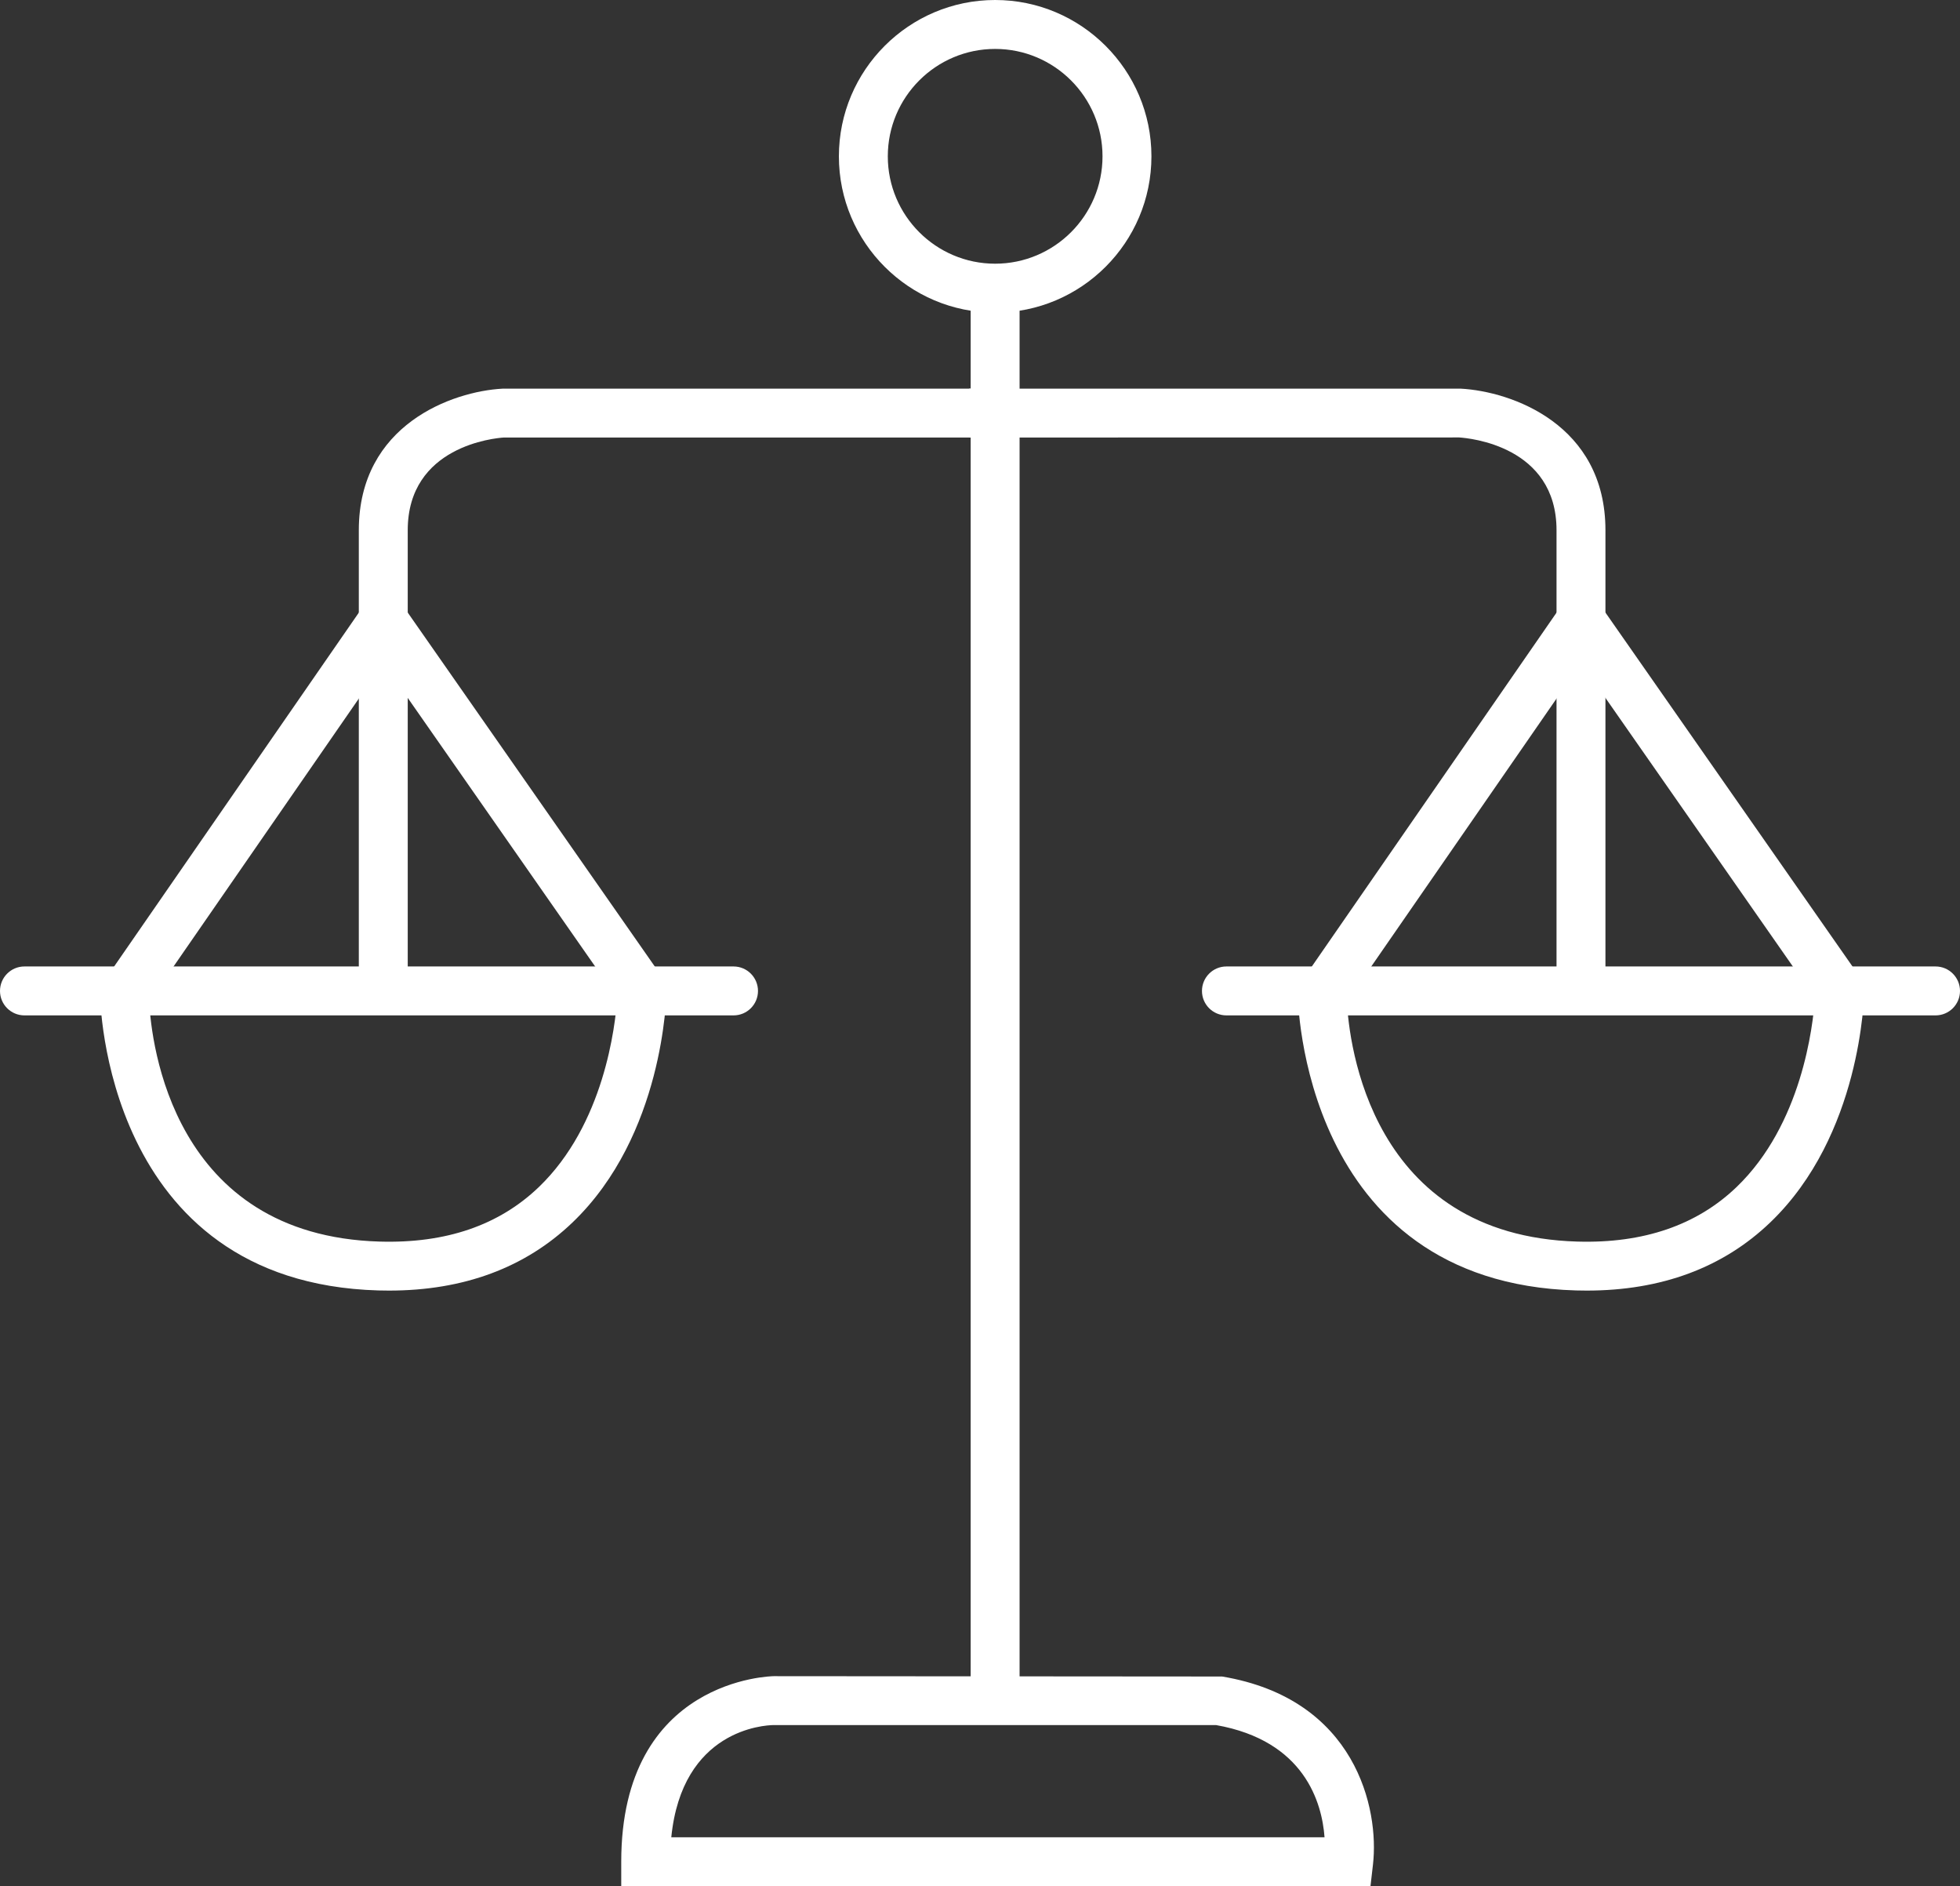
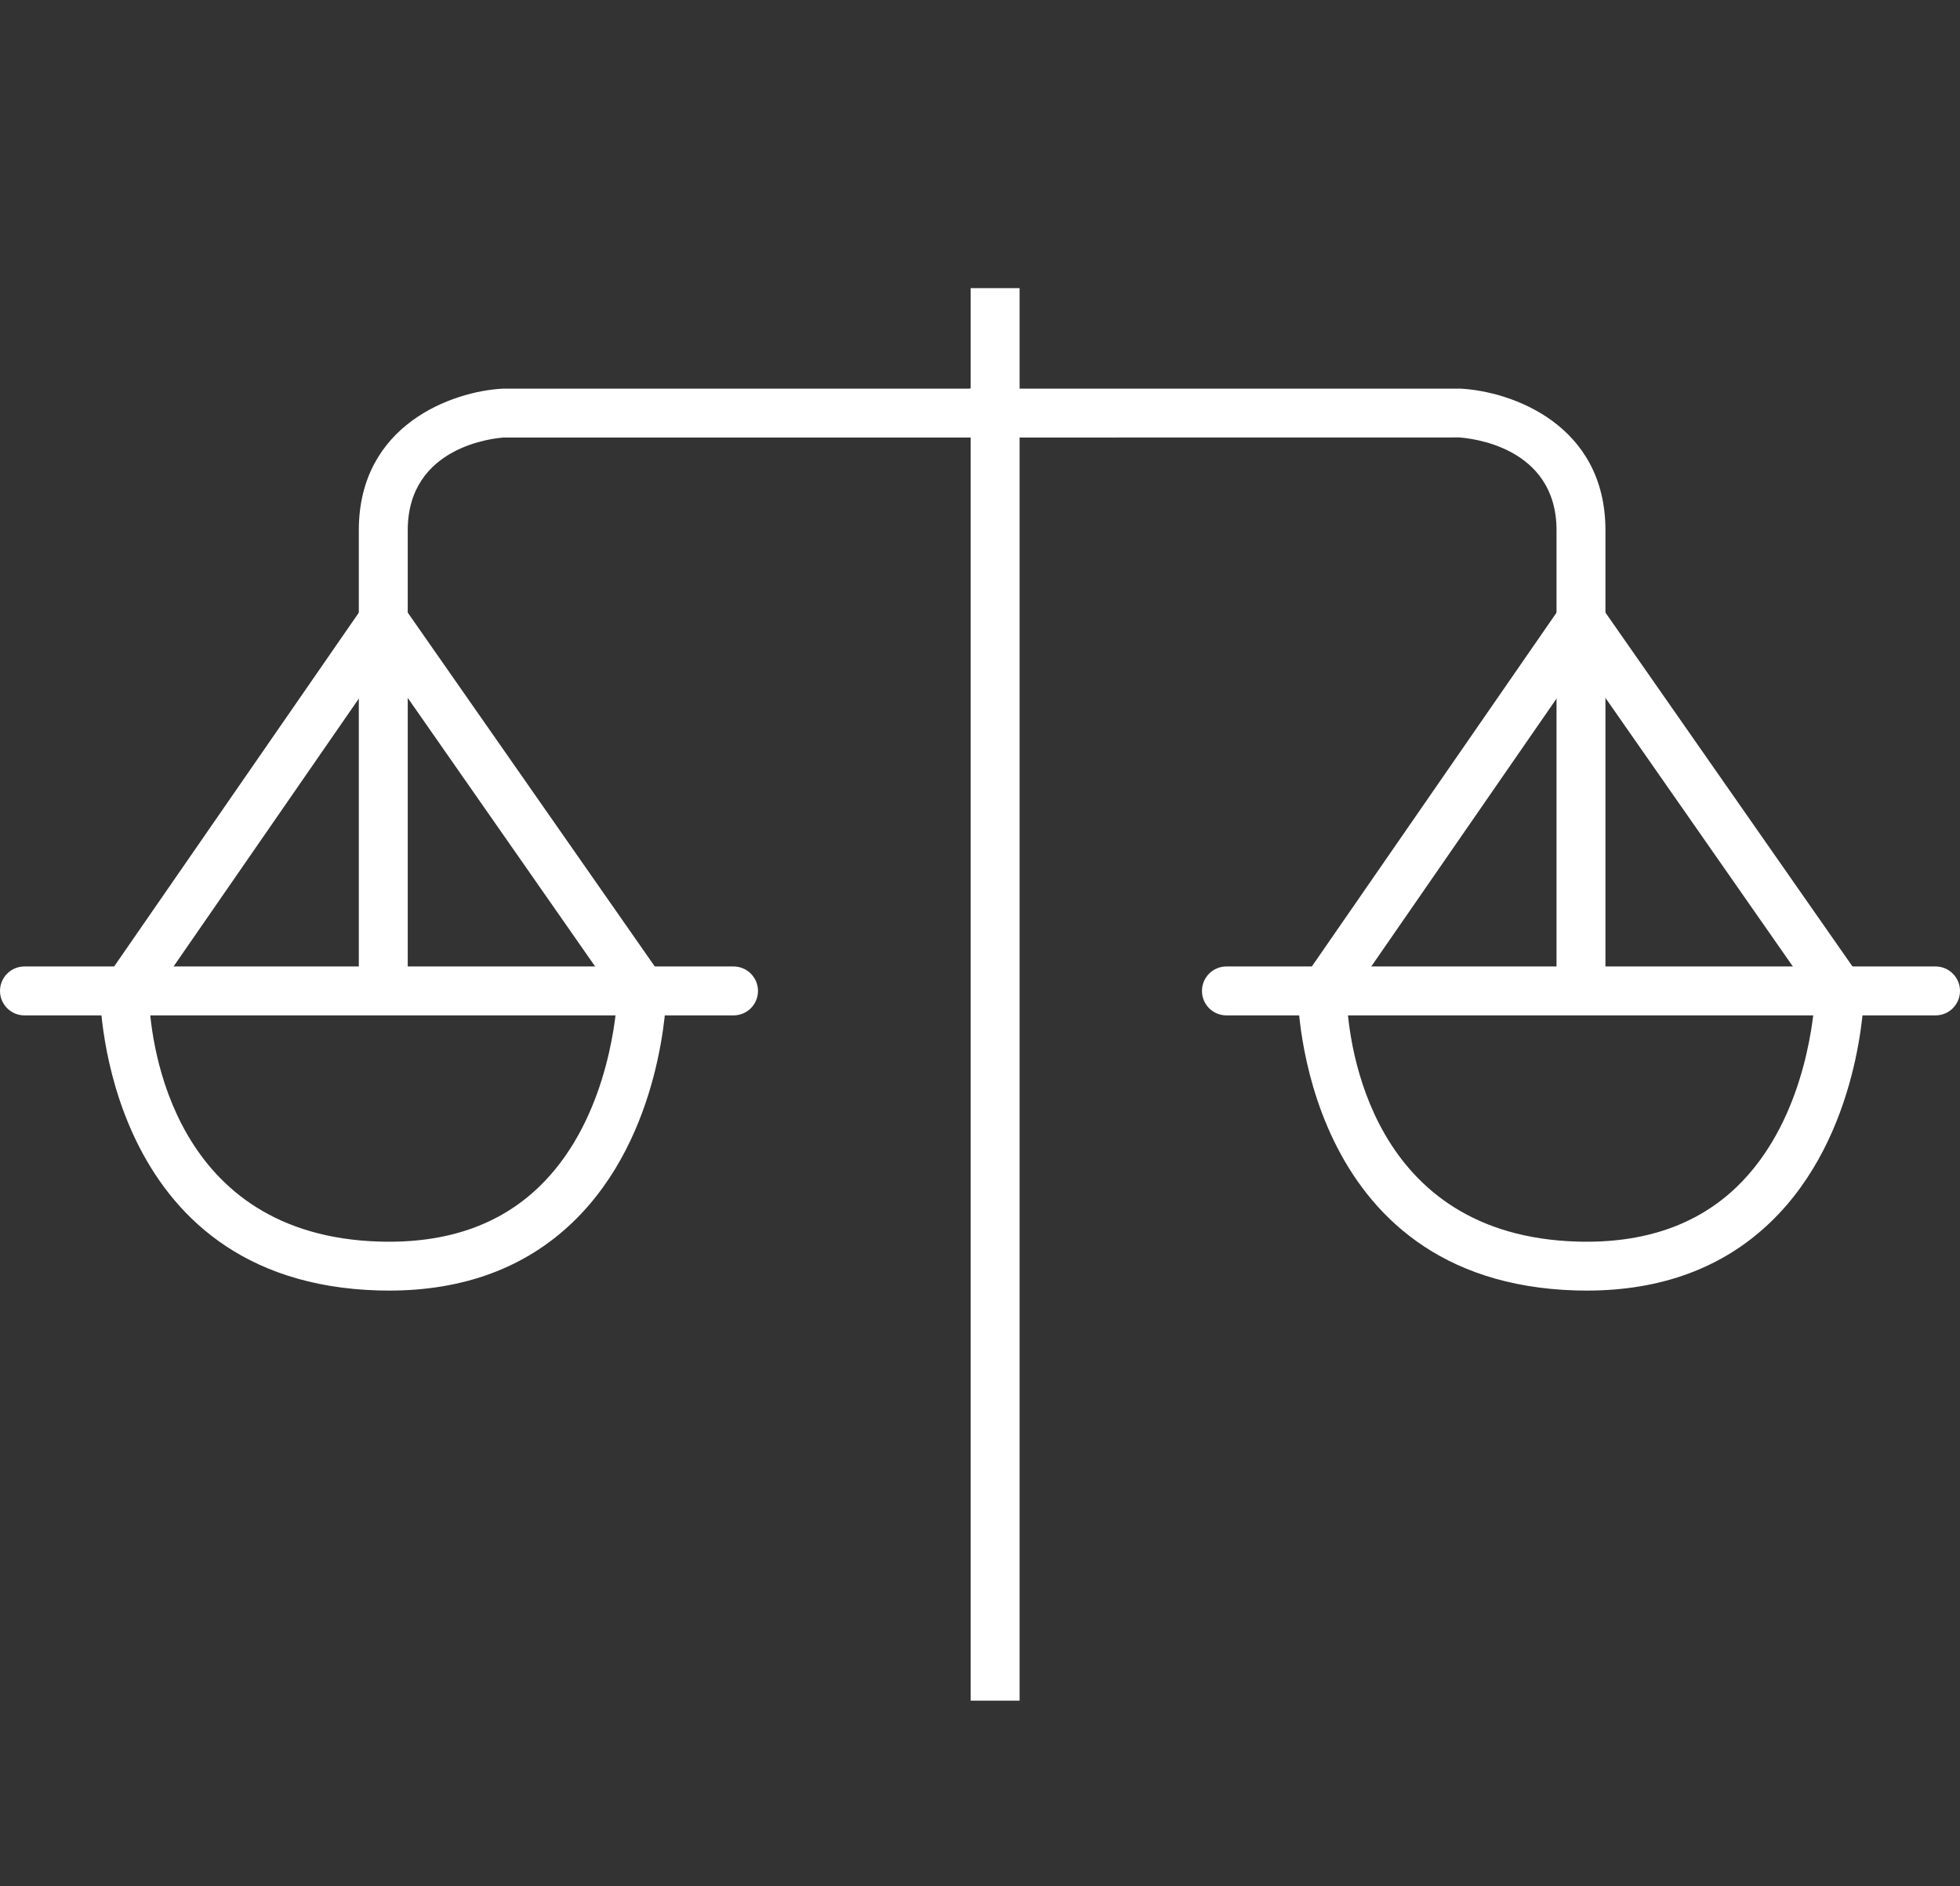
<svg xmlns="http://www.w3.org/2000/svg" version="1.1" id="Layer_1" x="0px" y="0px" width="51.969px" height="50px" viewBox="0 0 51.969 50" style="enable-background:new 0 0 51.969 50;" xml:space="preserve">
  <rect x="0" y="0" width="51.969" height="50" fill="#333333" stroke="none" />
  <path style="fill:#FFFFFF;" d="M10.811,26.267H9.514V14.056c0-2.806,2.49-3.682,3.806-3.753l13.066-0.001v1.296H13.355  c-0.226,0.015-2.544,0.222-2.544,2.458V26.267z" />
  <path style="fill:#FFFFFF;" d="M42.568,26.267h-1.297V14.056c0-2.236-2.318-2.443-2.582-2.46l-12.993,0.002v-1.296h13.03  c1.352,0.072,3.842,0.948,3.842,3.754V26.267z" />
  <rect x="25.737" y="7.638" style="fill:#FFFFFF;" width="1.297" height="37.443" />
-   <path style="fill:#FFFFFF;" d="M26.386,8.287c-2.285,0-4.143-1.858-4.143-4.143C22.243,1.86,24.101,0,26.386,0  s4.144,1.86,4.144,4.144C30.53,6.429,28.671,8.287,26.386,8.287 M26.386,1.297c-1.57,0-2.846,1.277-2.846,2.847  s1.276,2.846,2.846,2.846c1.57,0,2.847-1.276,2.847-2.846S27.956,1.297,26.386,1.297" />
  <path style="fill:#FFFFFF;" d="M19.45,26.916H0.648C0.29,26.916,0,26.626,0,26.268s0.29-0.649,0.648-0.649H19.45  c0.358,0,0.648,0.291,0.648,0.649S19.808,26.916,19.45,26.916" />
  <path style="fill:#FFFFFF;" d="M51.321,26.916H32.518c-0.358,0-0.648-0.29-0.648-0.648s0.29-0.649,0.648-0.649h18.803  c0.358,0,0.648,0.291,0.648,0.649S51.679,26.916,51.321,26.916" />
  <path style="fill:#FFFFFF;" d="M10.315,34.211c-0.093,0-0.189-0.001-0.284-0.004c-7.293-0.21-7.377-7.772-7.377-7.848v-0.202  l7.506-10.851l7.514,10.761l-0.002,0.209c-0.003,0.154-0.079,3.816-2.49,6.127C13.93,33.604,12.294,34.211,10.315,34.211   M3.956,26.553c0.056,1.089,0.613,6.2,6.112,6.359c1.765,0.051,3.166-0.436,4.217-1.443c1.734-1.663,2.031-4.277,2.08-5.012  l-6.199-8.881L3.956,26.553z" />
-   <path style="fill:#FFFFFF;" d="M42.072,34.211c-0.093,0-0.189-0.001-0.284-0.004c-7.293-0.21-7.377-7.772-7.377-7.848v-0.202  l7.506-10.851l7.514,10.761l-0.002,0.209c-0.003,0.154-0.079,3.816-2.49,6.127C45.687,33.604,44.051,34.211,42.072,34.211   M35.713,26.553c0.056,1.089,0.613,6.2,6.112,6.359c1.754,0.051,3.166-0.436,4.217-1.443c1.734-1.663,2.031-4.277,2.08-5.012  l-6.199-8.881L35.713,26.553z" />
-   <path style="fill:#FFFFFF;" d="M36.338,50H16.472v-0.649c0-4.863,4.005-4.919,4.046-4.919l11.885,0.009  c3.554,0.592,4.171,3.519,4.001,4.985L36.338,50z M17.799,48.703H35.12c-0.067-0.906-0.522-2.56-2.878-2.975H20.518  C20.259,45.731,18.085,45.849,17.799,48.703" />
+   <path style="fill:#FFFFFF;" d="M42.072,34.211c-0.093,0-0.189-0.001-0.284-0.004c-7.293-0.21-7.377-7.772-7.377-7.848v-0.202  l7.506-10.851l7.514,10.761l-0.002,0.209c-0.003,0.154-0.079,3.816-2.49,6.127C45.687,33.604,44.051,34.211,42.072,34.211   M35.713,26.553c0.056,1.089,0.613,6.2,6.112,6.359c1.754,0.051,3.166-0.436,4.217-1.443c1.734-1.663,2.031-4.277,2.08-5.012  l-6.199-8.881z" />
</svg>